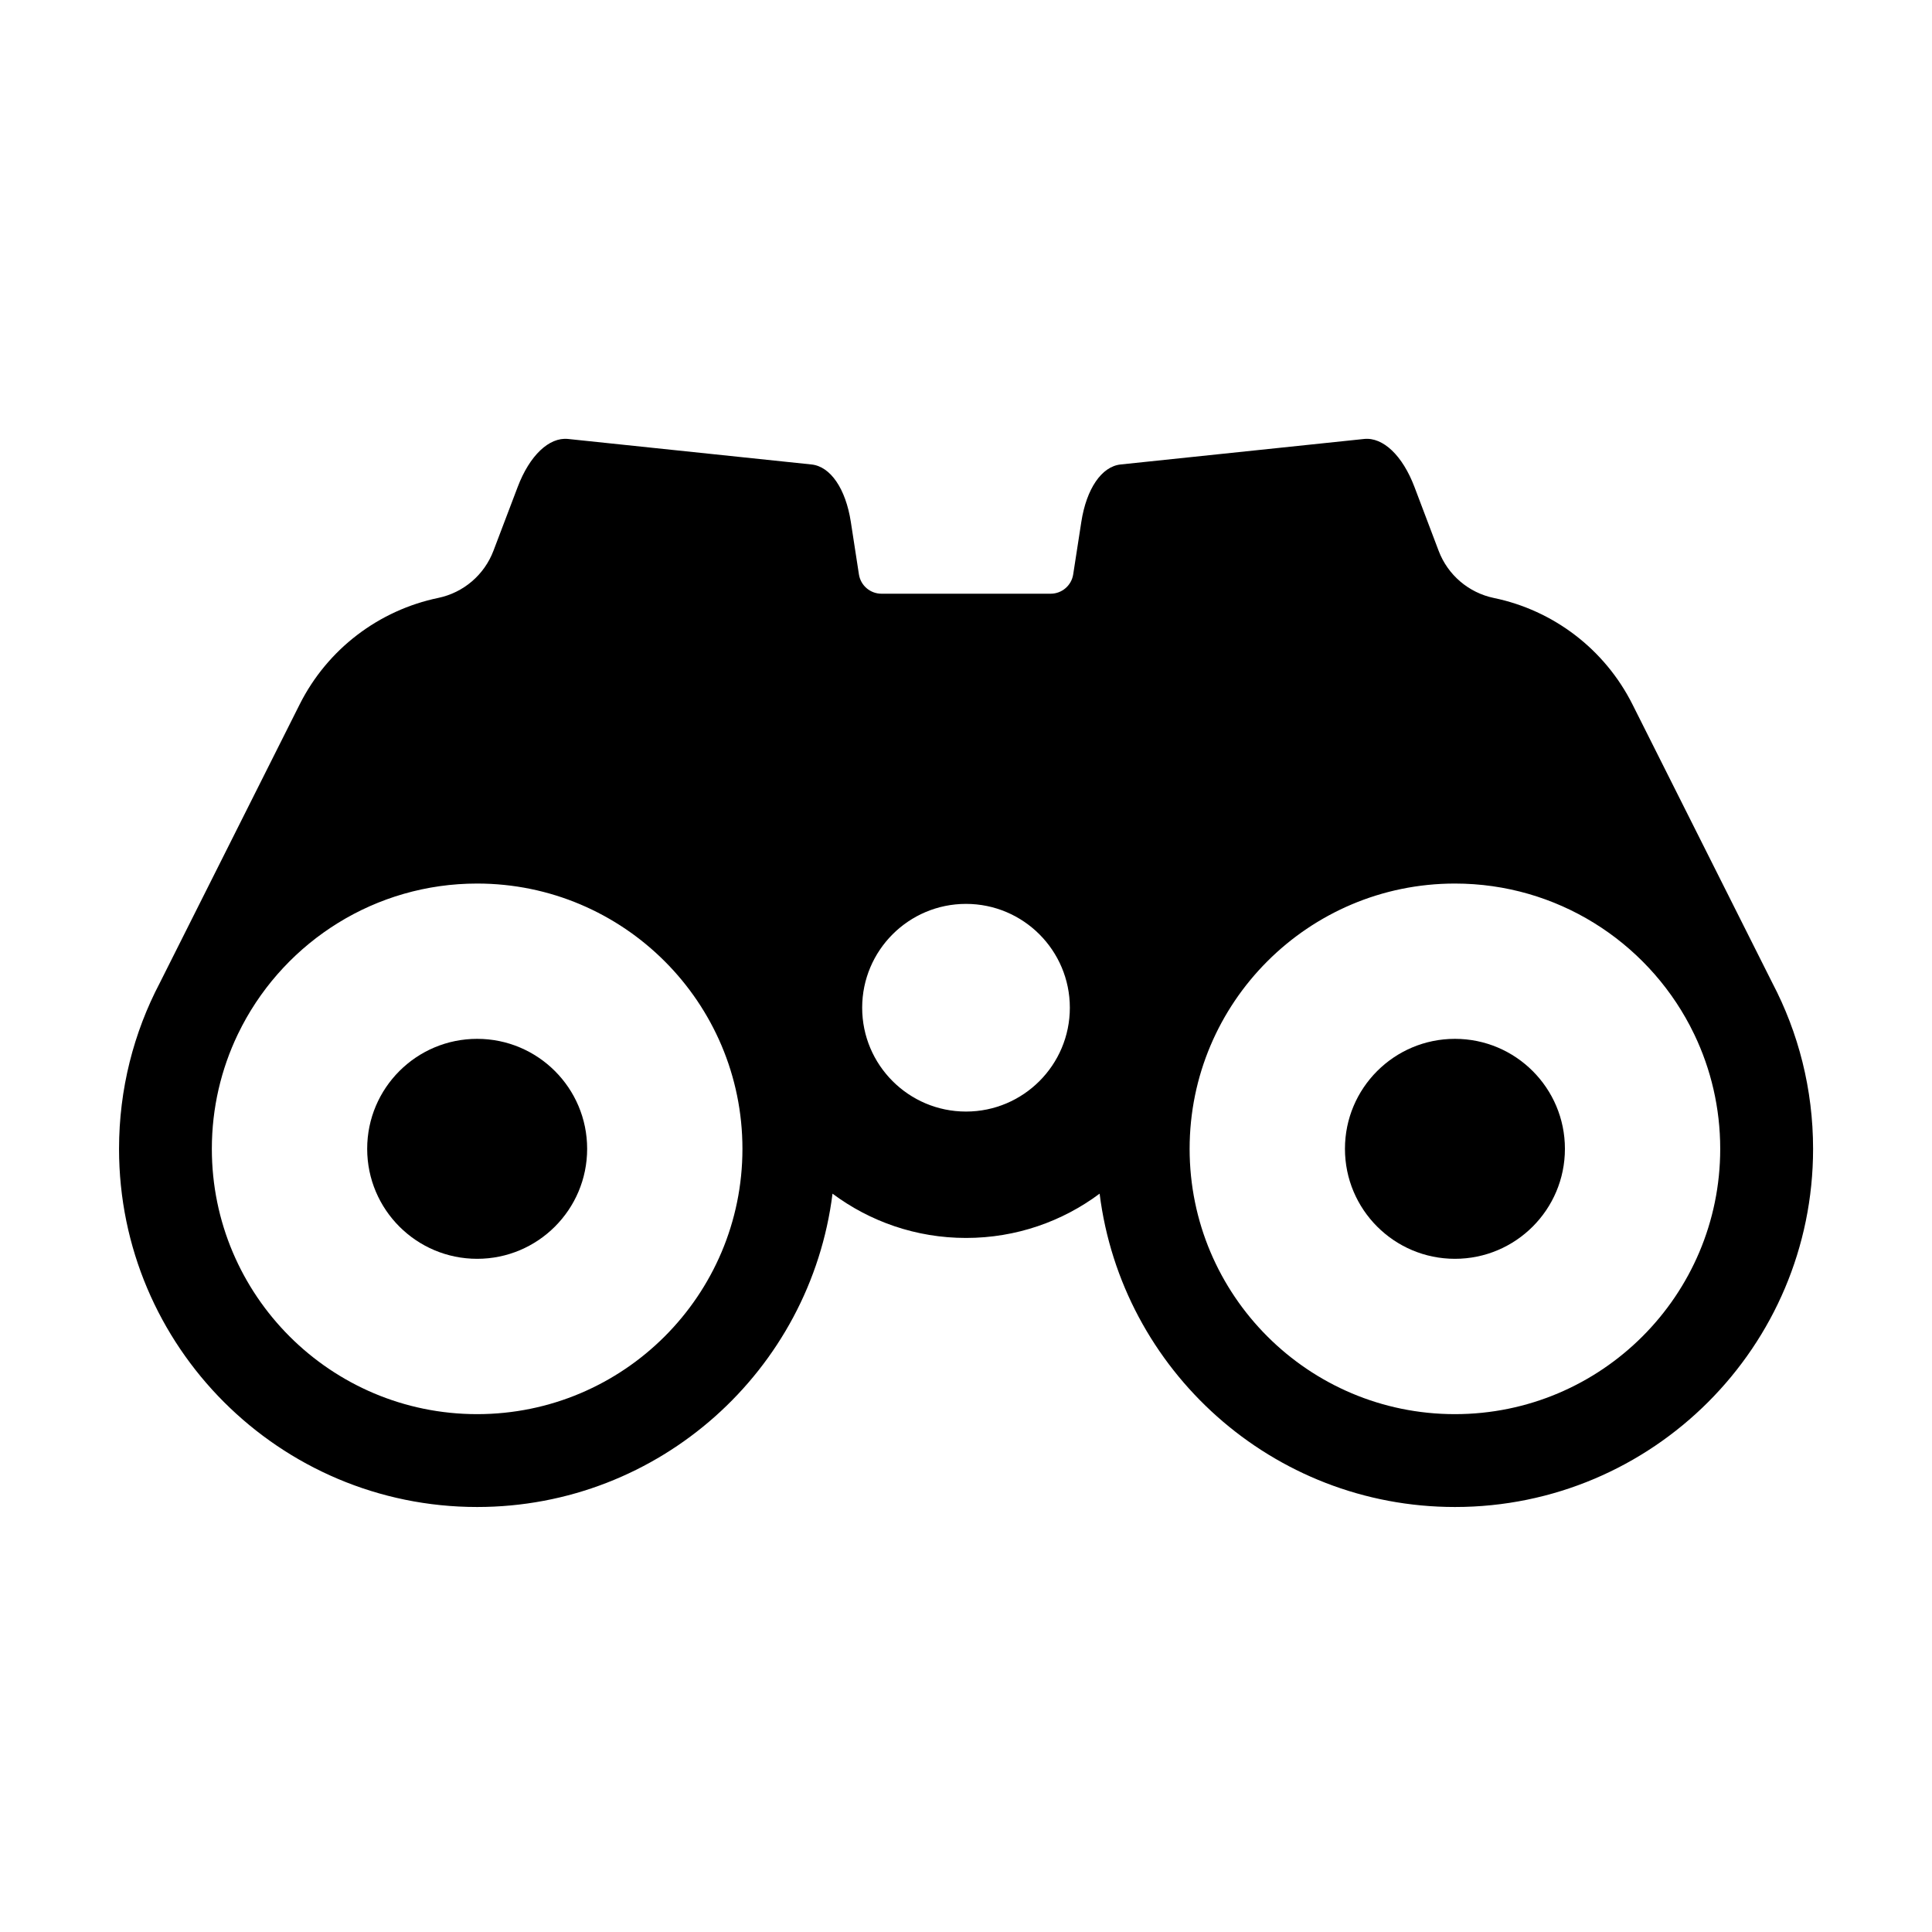
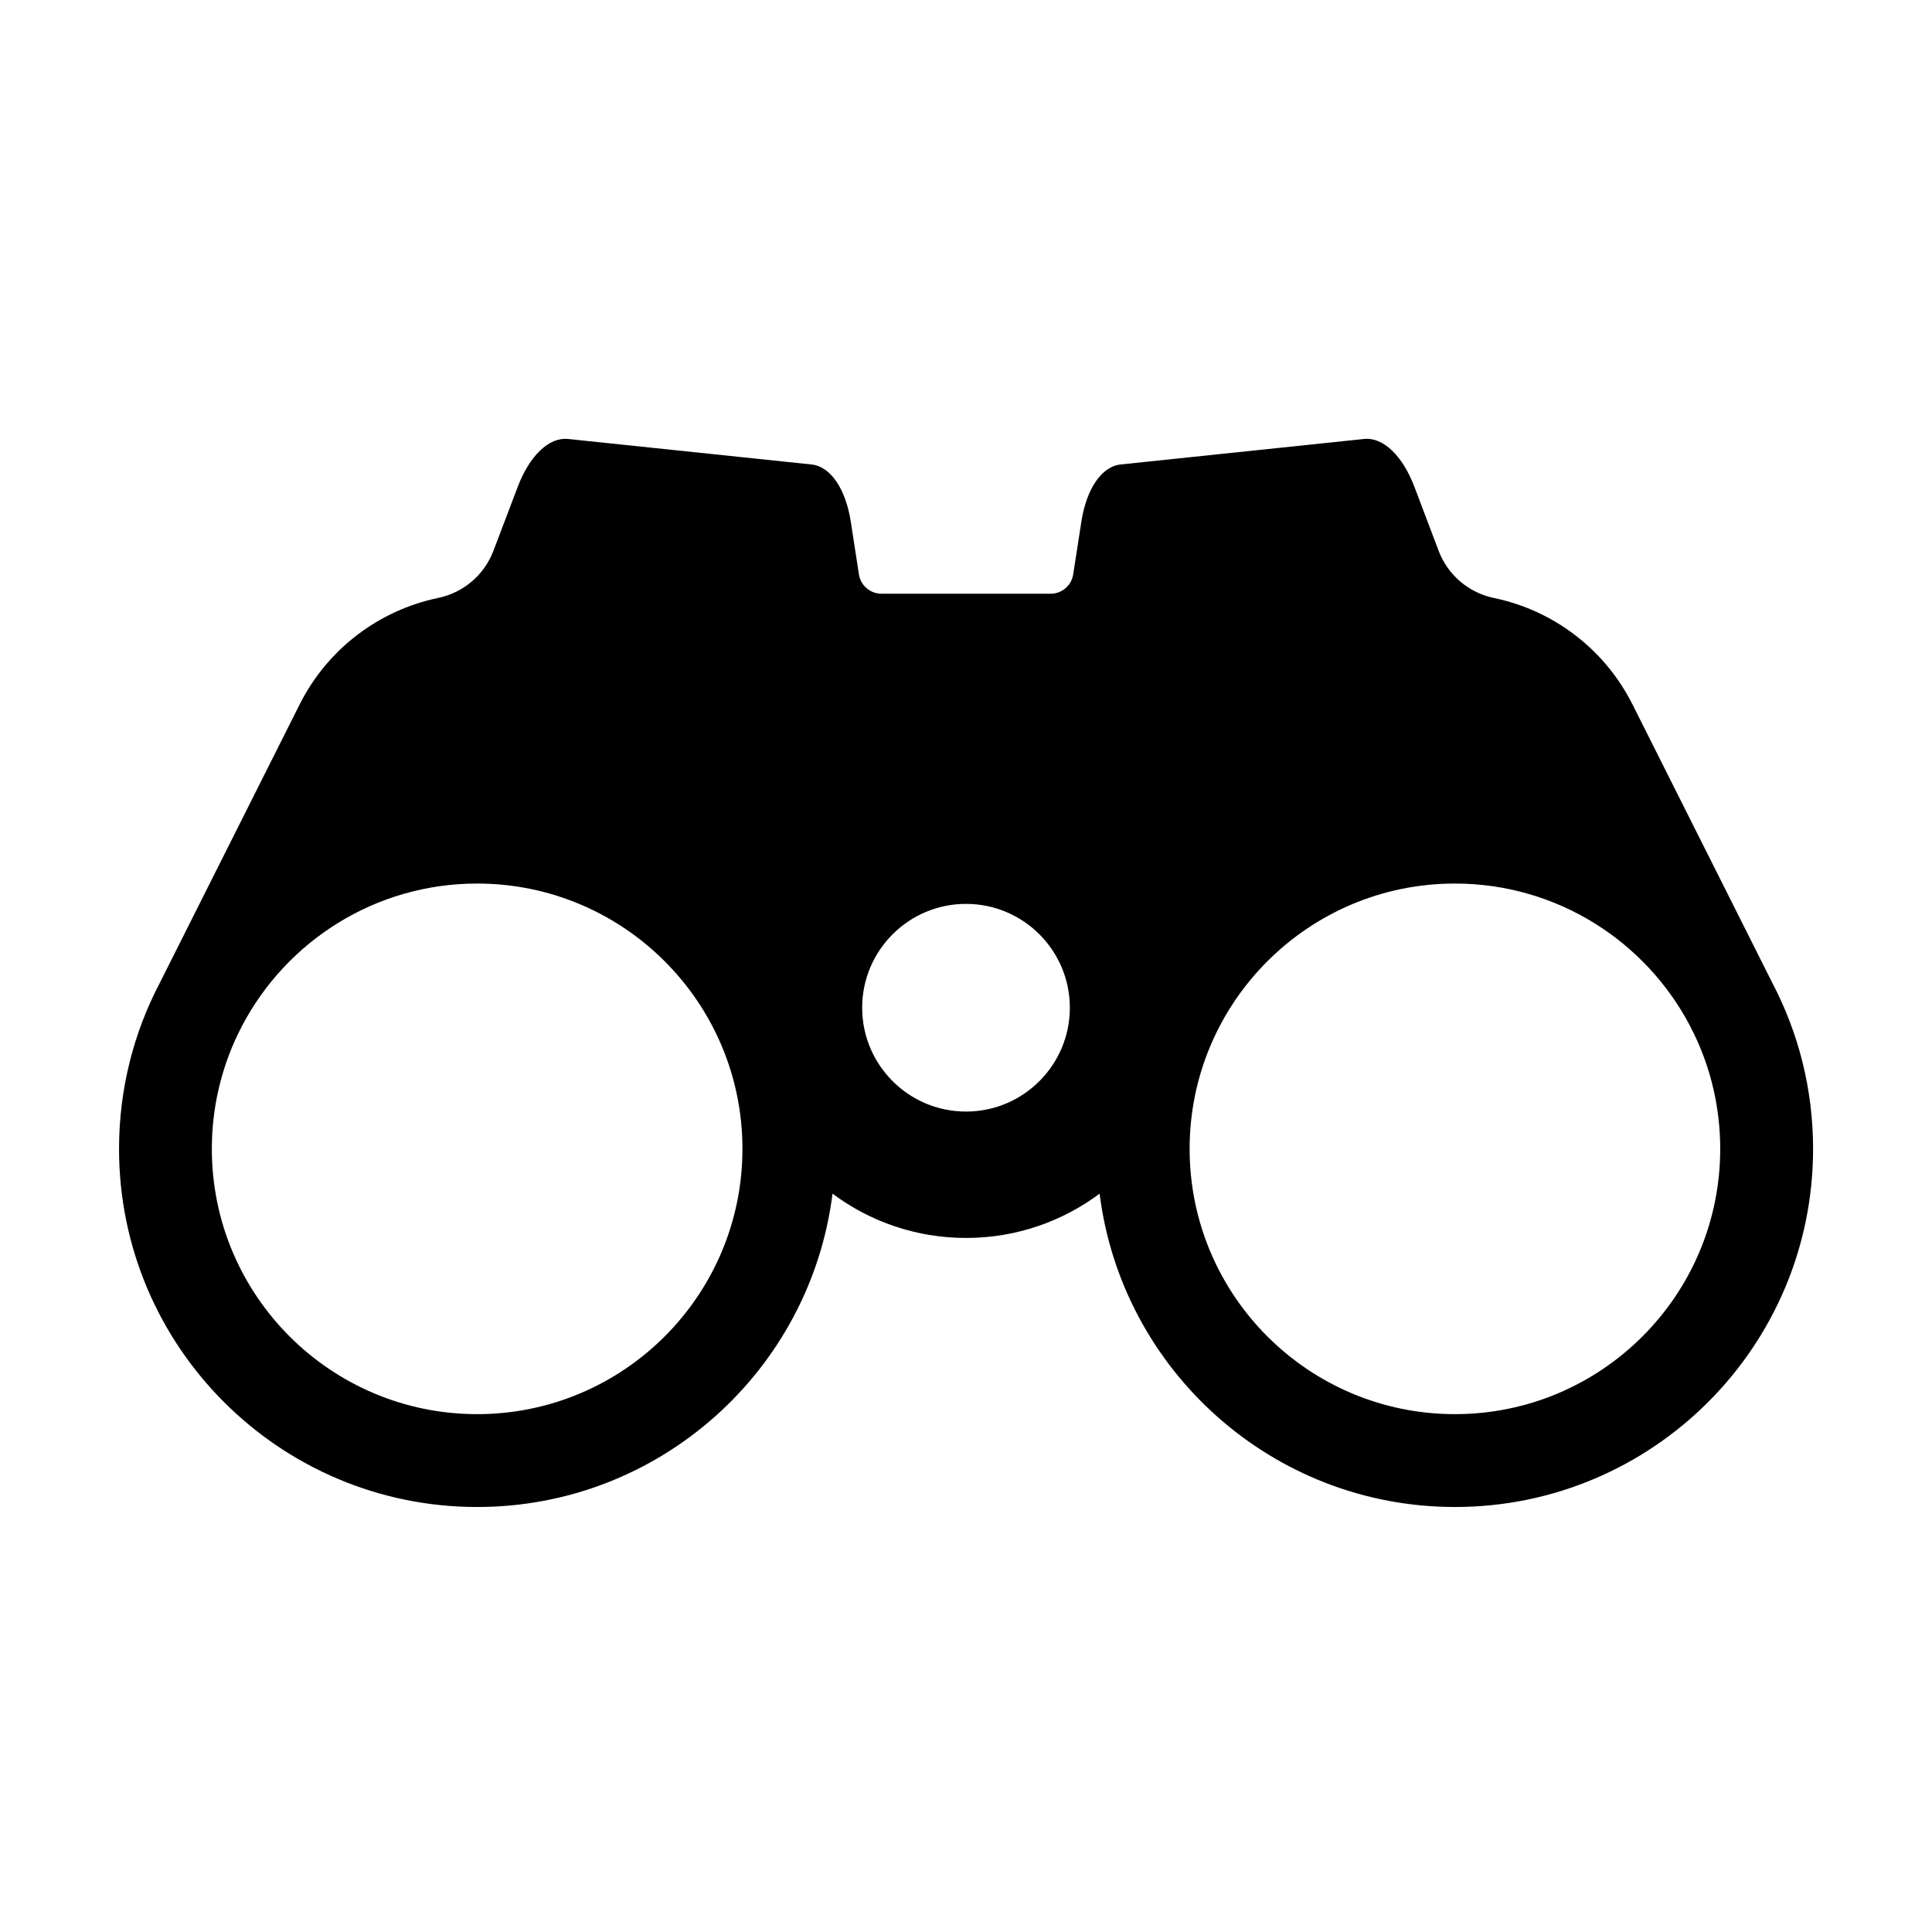
<svg xmlns="http://www.w3.org/2000/svg" fill="#000000" width="800px" height="800px" version="1.1" viewBox="144 144 512 512">
  <g fill-rule="evenodd">
    <path d="m422.43 301.34c2.984 0 5.523-2.176 5.977-5.121 0.871-5.641 2.156-13.926 2.156-13.926 1.363-8.793 5.391-14.68 10.422-15.203 15.52-1.625 49-5.133 64.512-6.758 5.027-0.527 10.195 4.394 13.348 12.715 0 0 3.426 9.055 6.41 16.922 2.418 6.391 7.938 11.105 14.625 12.5 15.723 3.246 29.359 13.512 36.742 28.207 15.312 30.492 37.078 73.832 37.078 73.832 6.891 13.148 10.785 28.098 10.785 43.957 0 52.383-42.523 94.906-94.906 94.906-48.359 0-88.328-36.254-94.168-83.039-9.883 7.371-22.133 11.738-35.395 11.738-13.258 0-25.508-4.363-35.391-11.738-5.848 46.785-45.809 83.039-94.168 83.039-52.383 0-94.91-42.523-94.91-94.906 0-15.859 3.894-30.809 10.789-43.957 0 0 21.762-43.336 37.078-73.832 7.379-14.695 21.02-24.961 36.738-28.223 6.684-1.398 12.195-6.106 14.617-12.492 2.992-7.863 6.426-16.914 6.426-16.914 3.152-8.32 8.32-13.242 13.348-12.715 15.512 1.625 48.996 5.133 64.512 6.758 5.027 0.523 9.059 6.41 10.422 15.203 0 0 1.277 8.285 2.148 13.926 0.457 2.949 2.992 5.121 5.977 5.121h44.836zm-215.43 116.81c-4.394 9.18-6.859 19.461-6.859 30.309 0 38.805 31.5 70.305 70.309 70.305 38.805 0 70.305-31.5 70.305-70.305s-31.5-70.309-70.305-70.309c-27.027 0-50.504 15.277-62.273 37.66zm384.84-2.34c-11.766-22.383-35.25-37.66-62.273-37.66-38.805 0-70.305 31.504-70.305 70.309s31.5 70.305 70.305 70.305c38.805 0 70.309-31.5 70.309-70.305 0-10.848-2.465-21.129-6.863-30.309zm-191.84-32.27c15.188 0 27.52 12.332 27.52 27.52 0 15.184-12.332 27.516-27.52 27.516-15.184 0-27.516-12.332-27.516-27.516 0-15.188 12.332-27.52 27.516-27.52z" />
-     <path d="m299.6 448.45c0 16.098-13.051 29.148-29.148 29.148-16.098 0-29.145-13.051-29.145-29.148s13.047-29.145 29.145-29.145c16.098 0 29.148 13.047 29.148 29.145" />
-     <path d="m558.72 448.45c0 16.098-13.051 29.148-29.145 29.148-16.098 0-29.148-13.051-29.148-29.148s13.051-29.145 29.148-29.145c16.094 0 29.145 13.047 29.145 29.145" />
  </g>
</svg>